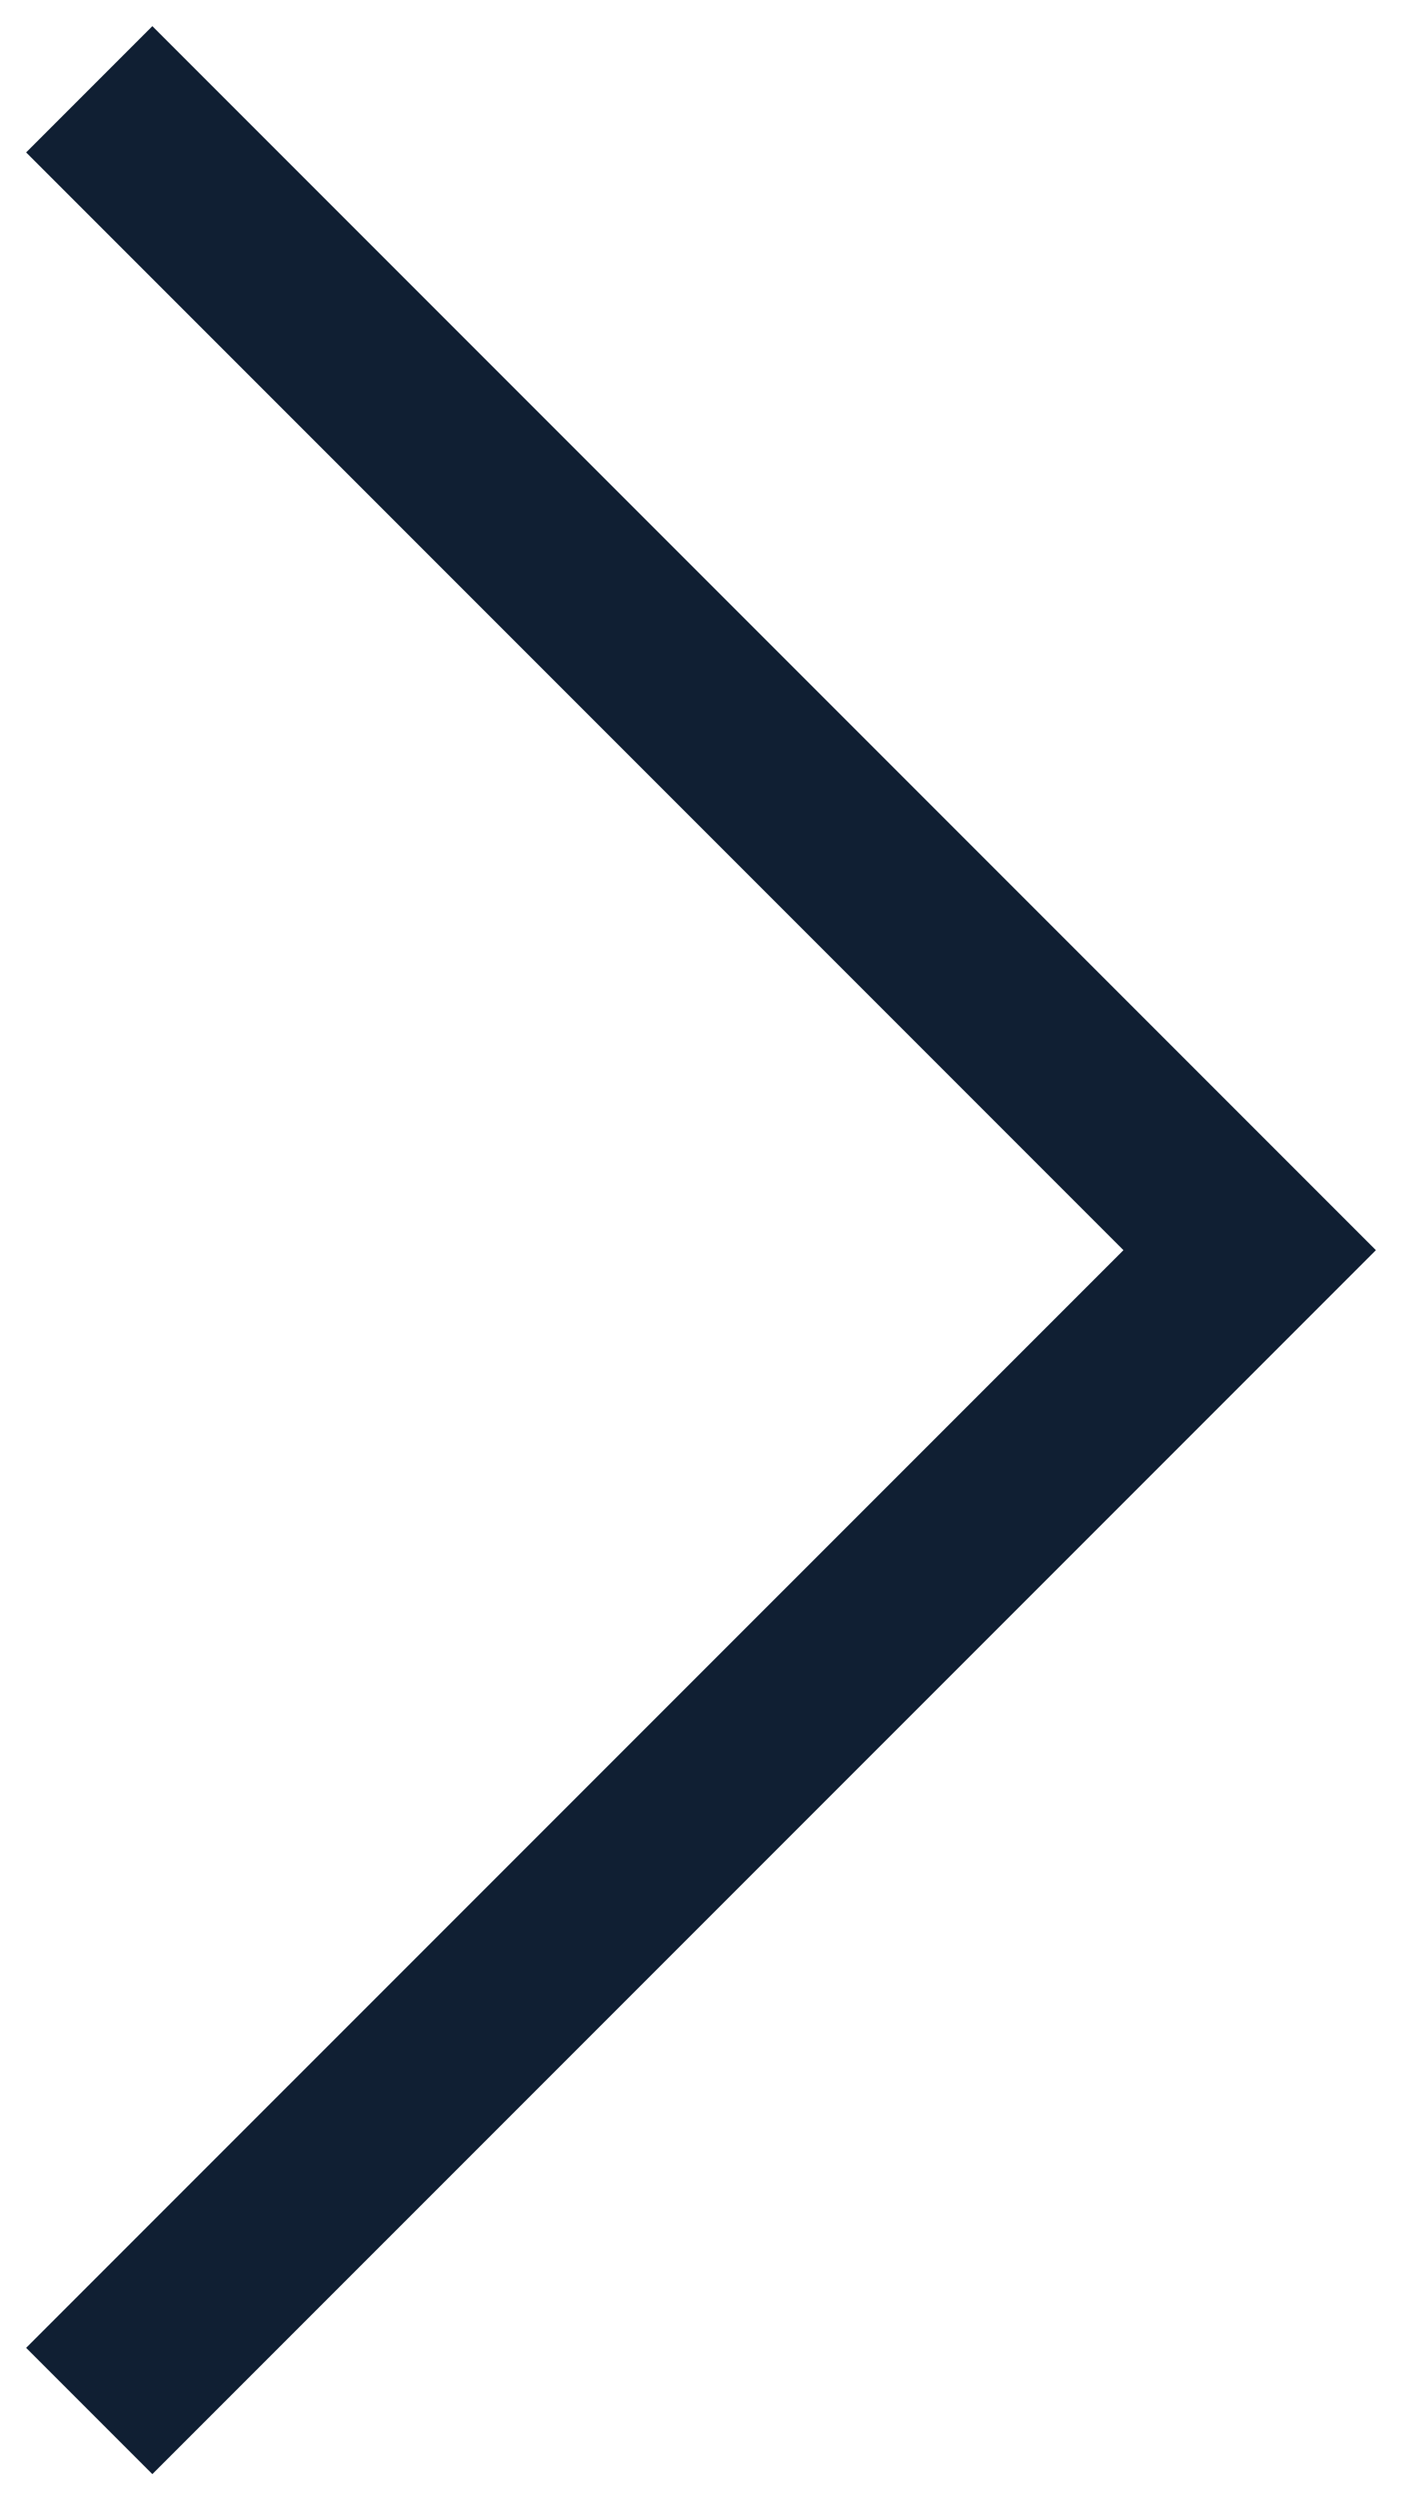
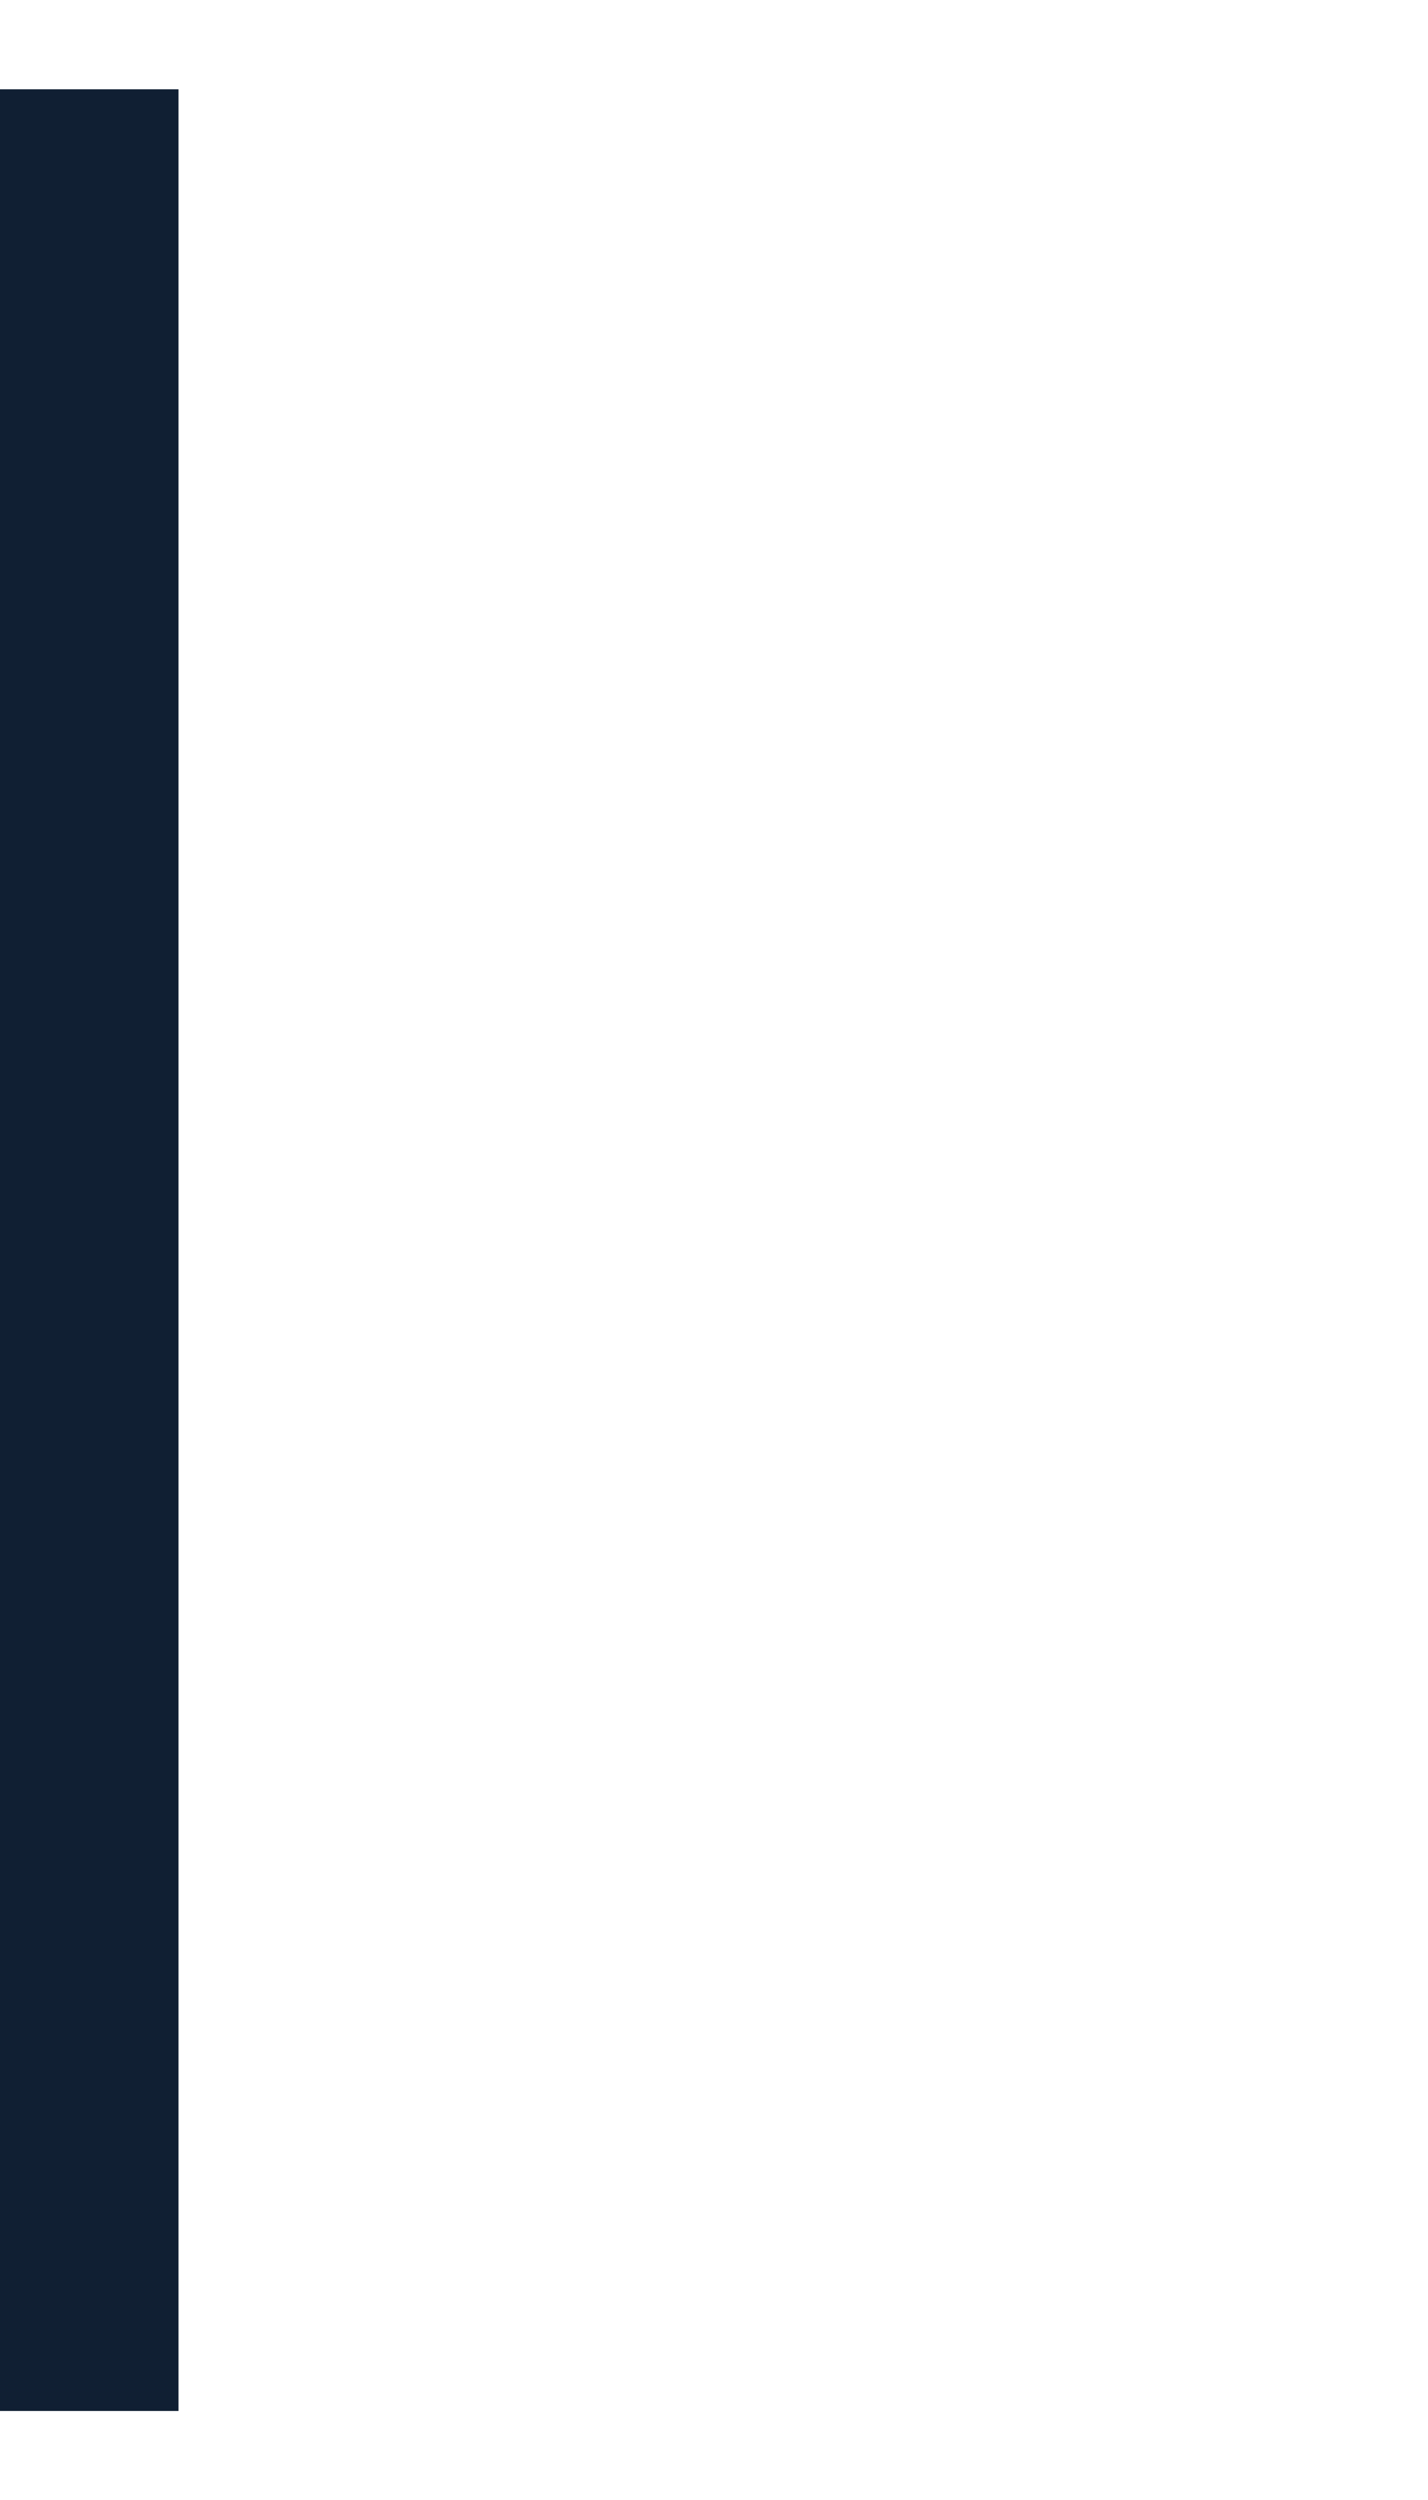
<svg xmlns="http://www.w3.org/2000/svg" width="16" height="28" viewBox="0 0 16 28" fill="none">
-   <path d="M1 1L14.002 14.002L1 27.003" stroke="#101F33" stroke-width="2" />
+   <path d="M1 1L1 27.003" stroke="#101F33" stroke-width="2" />
</svg>